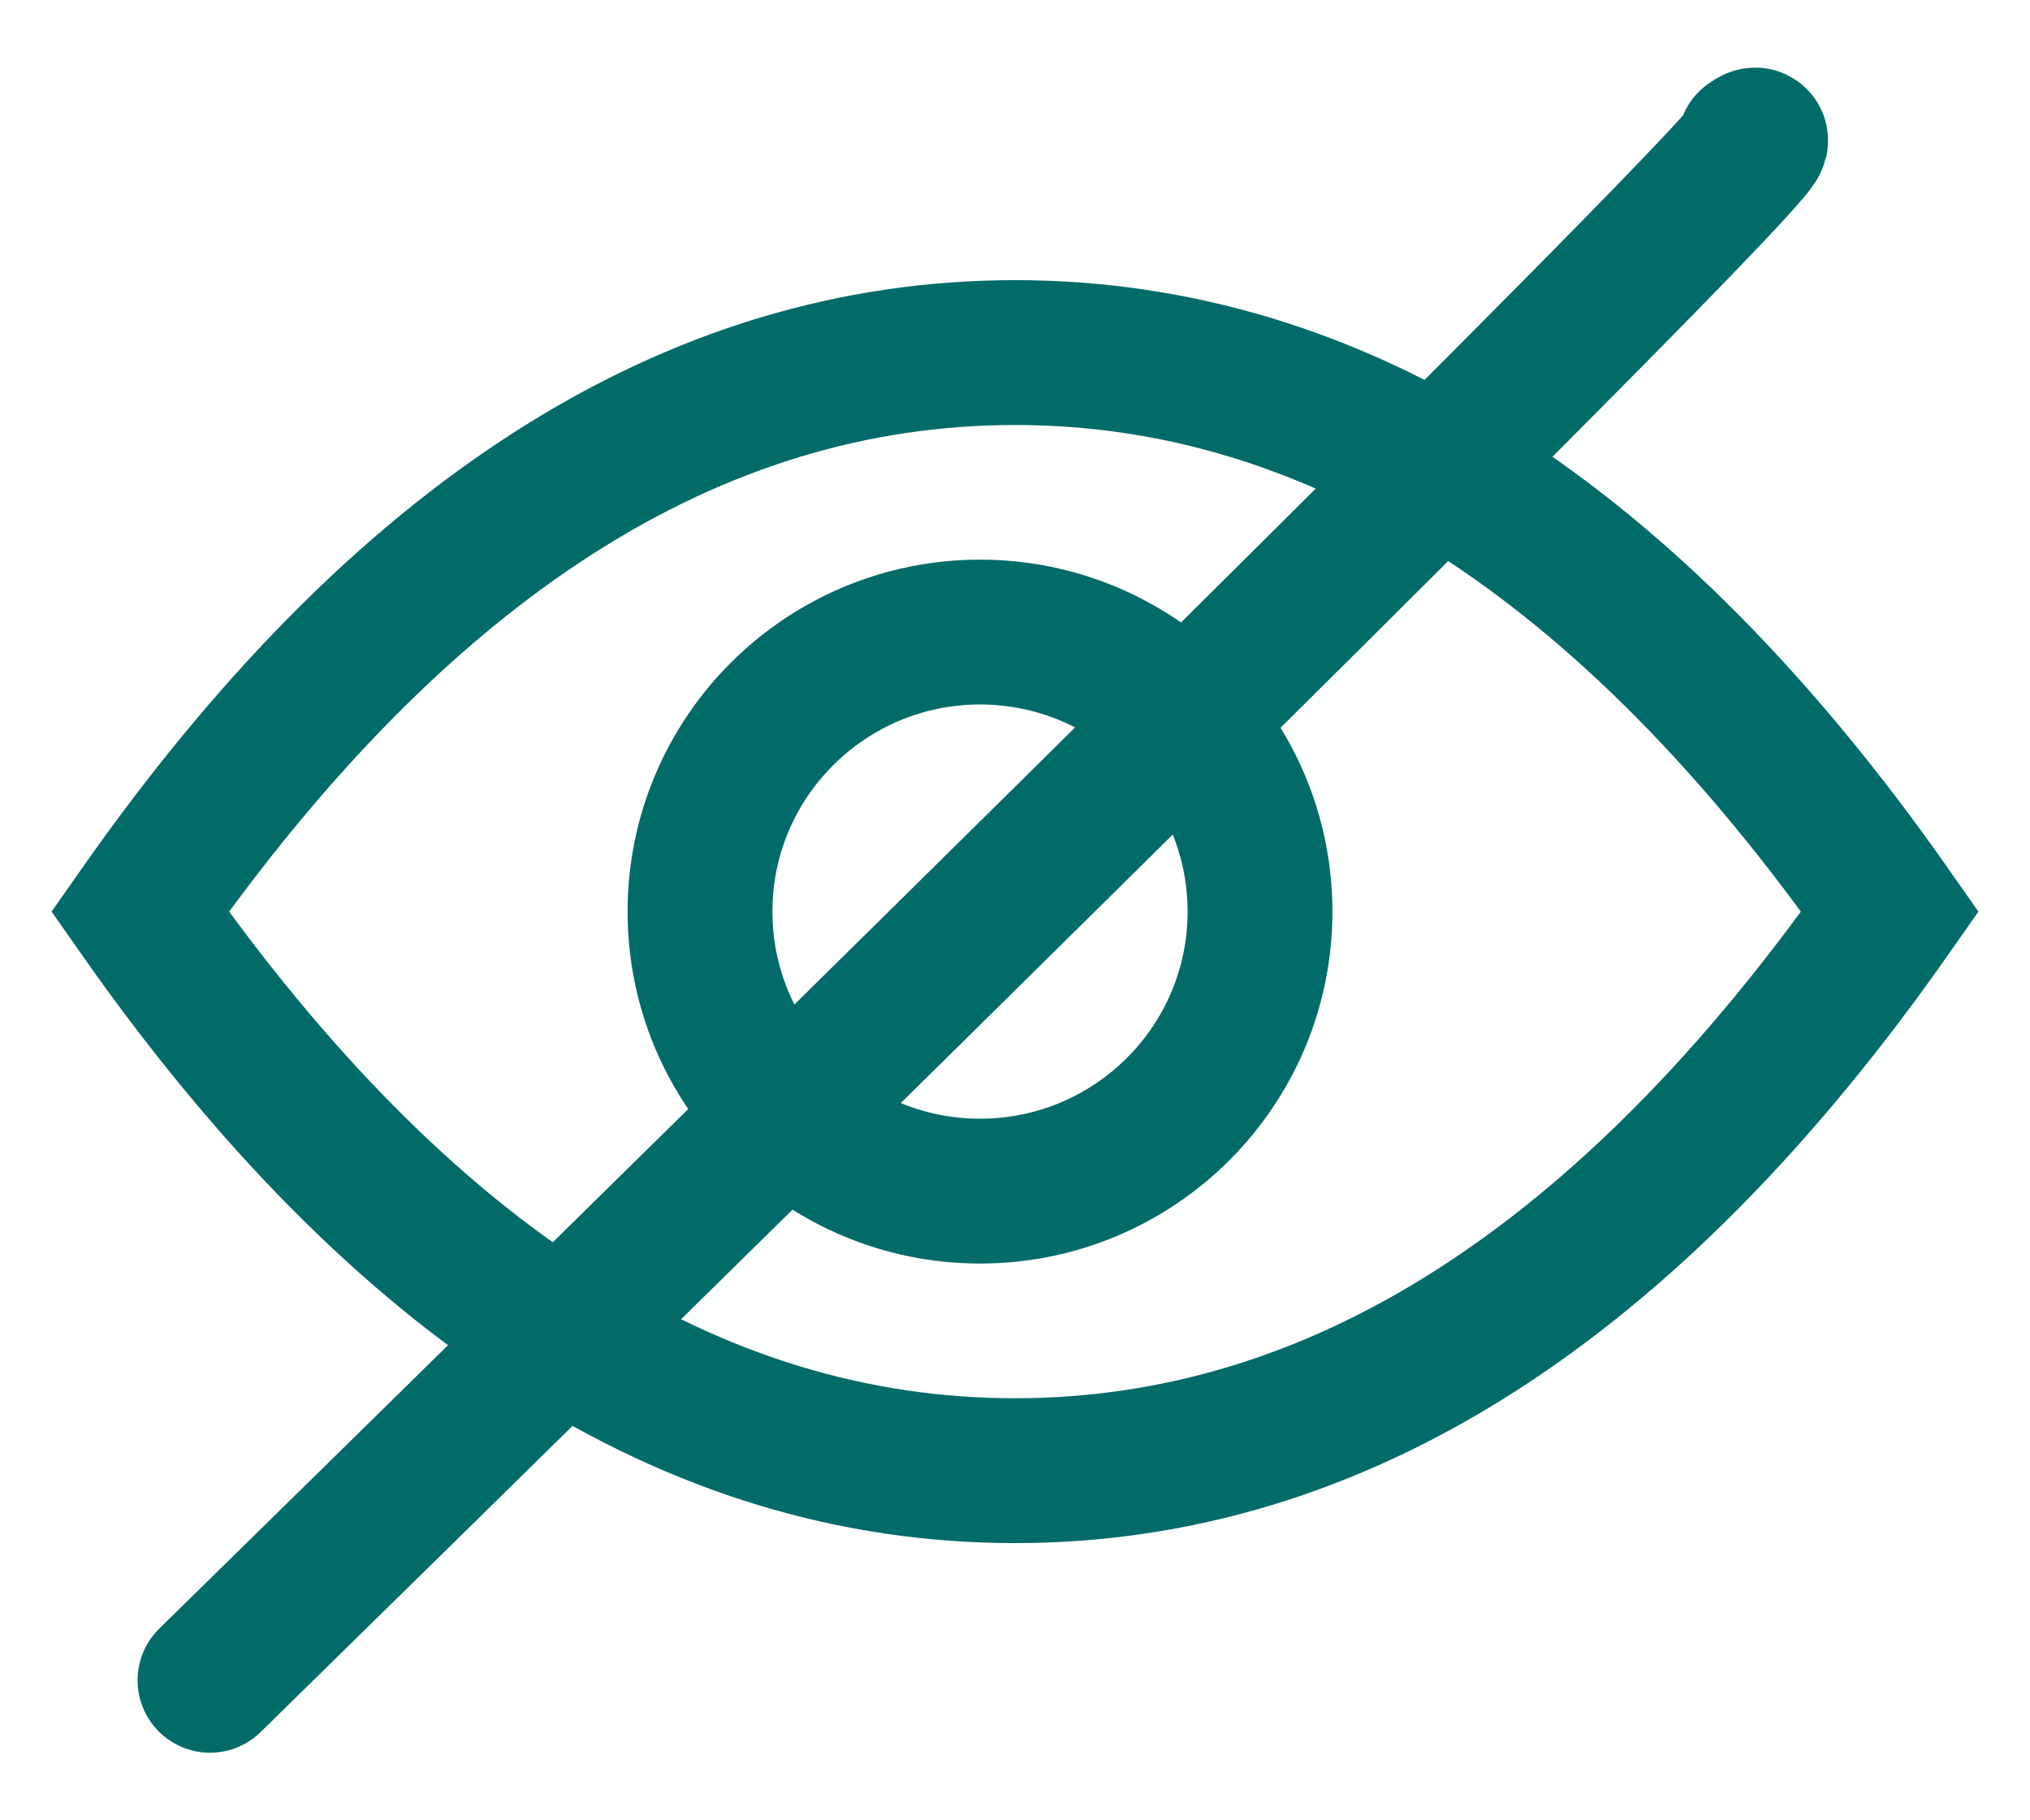
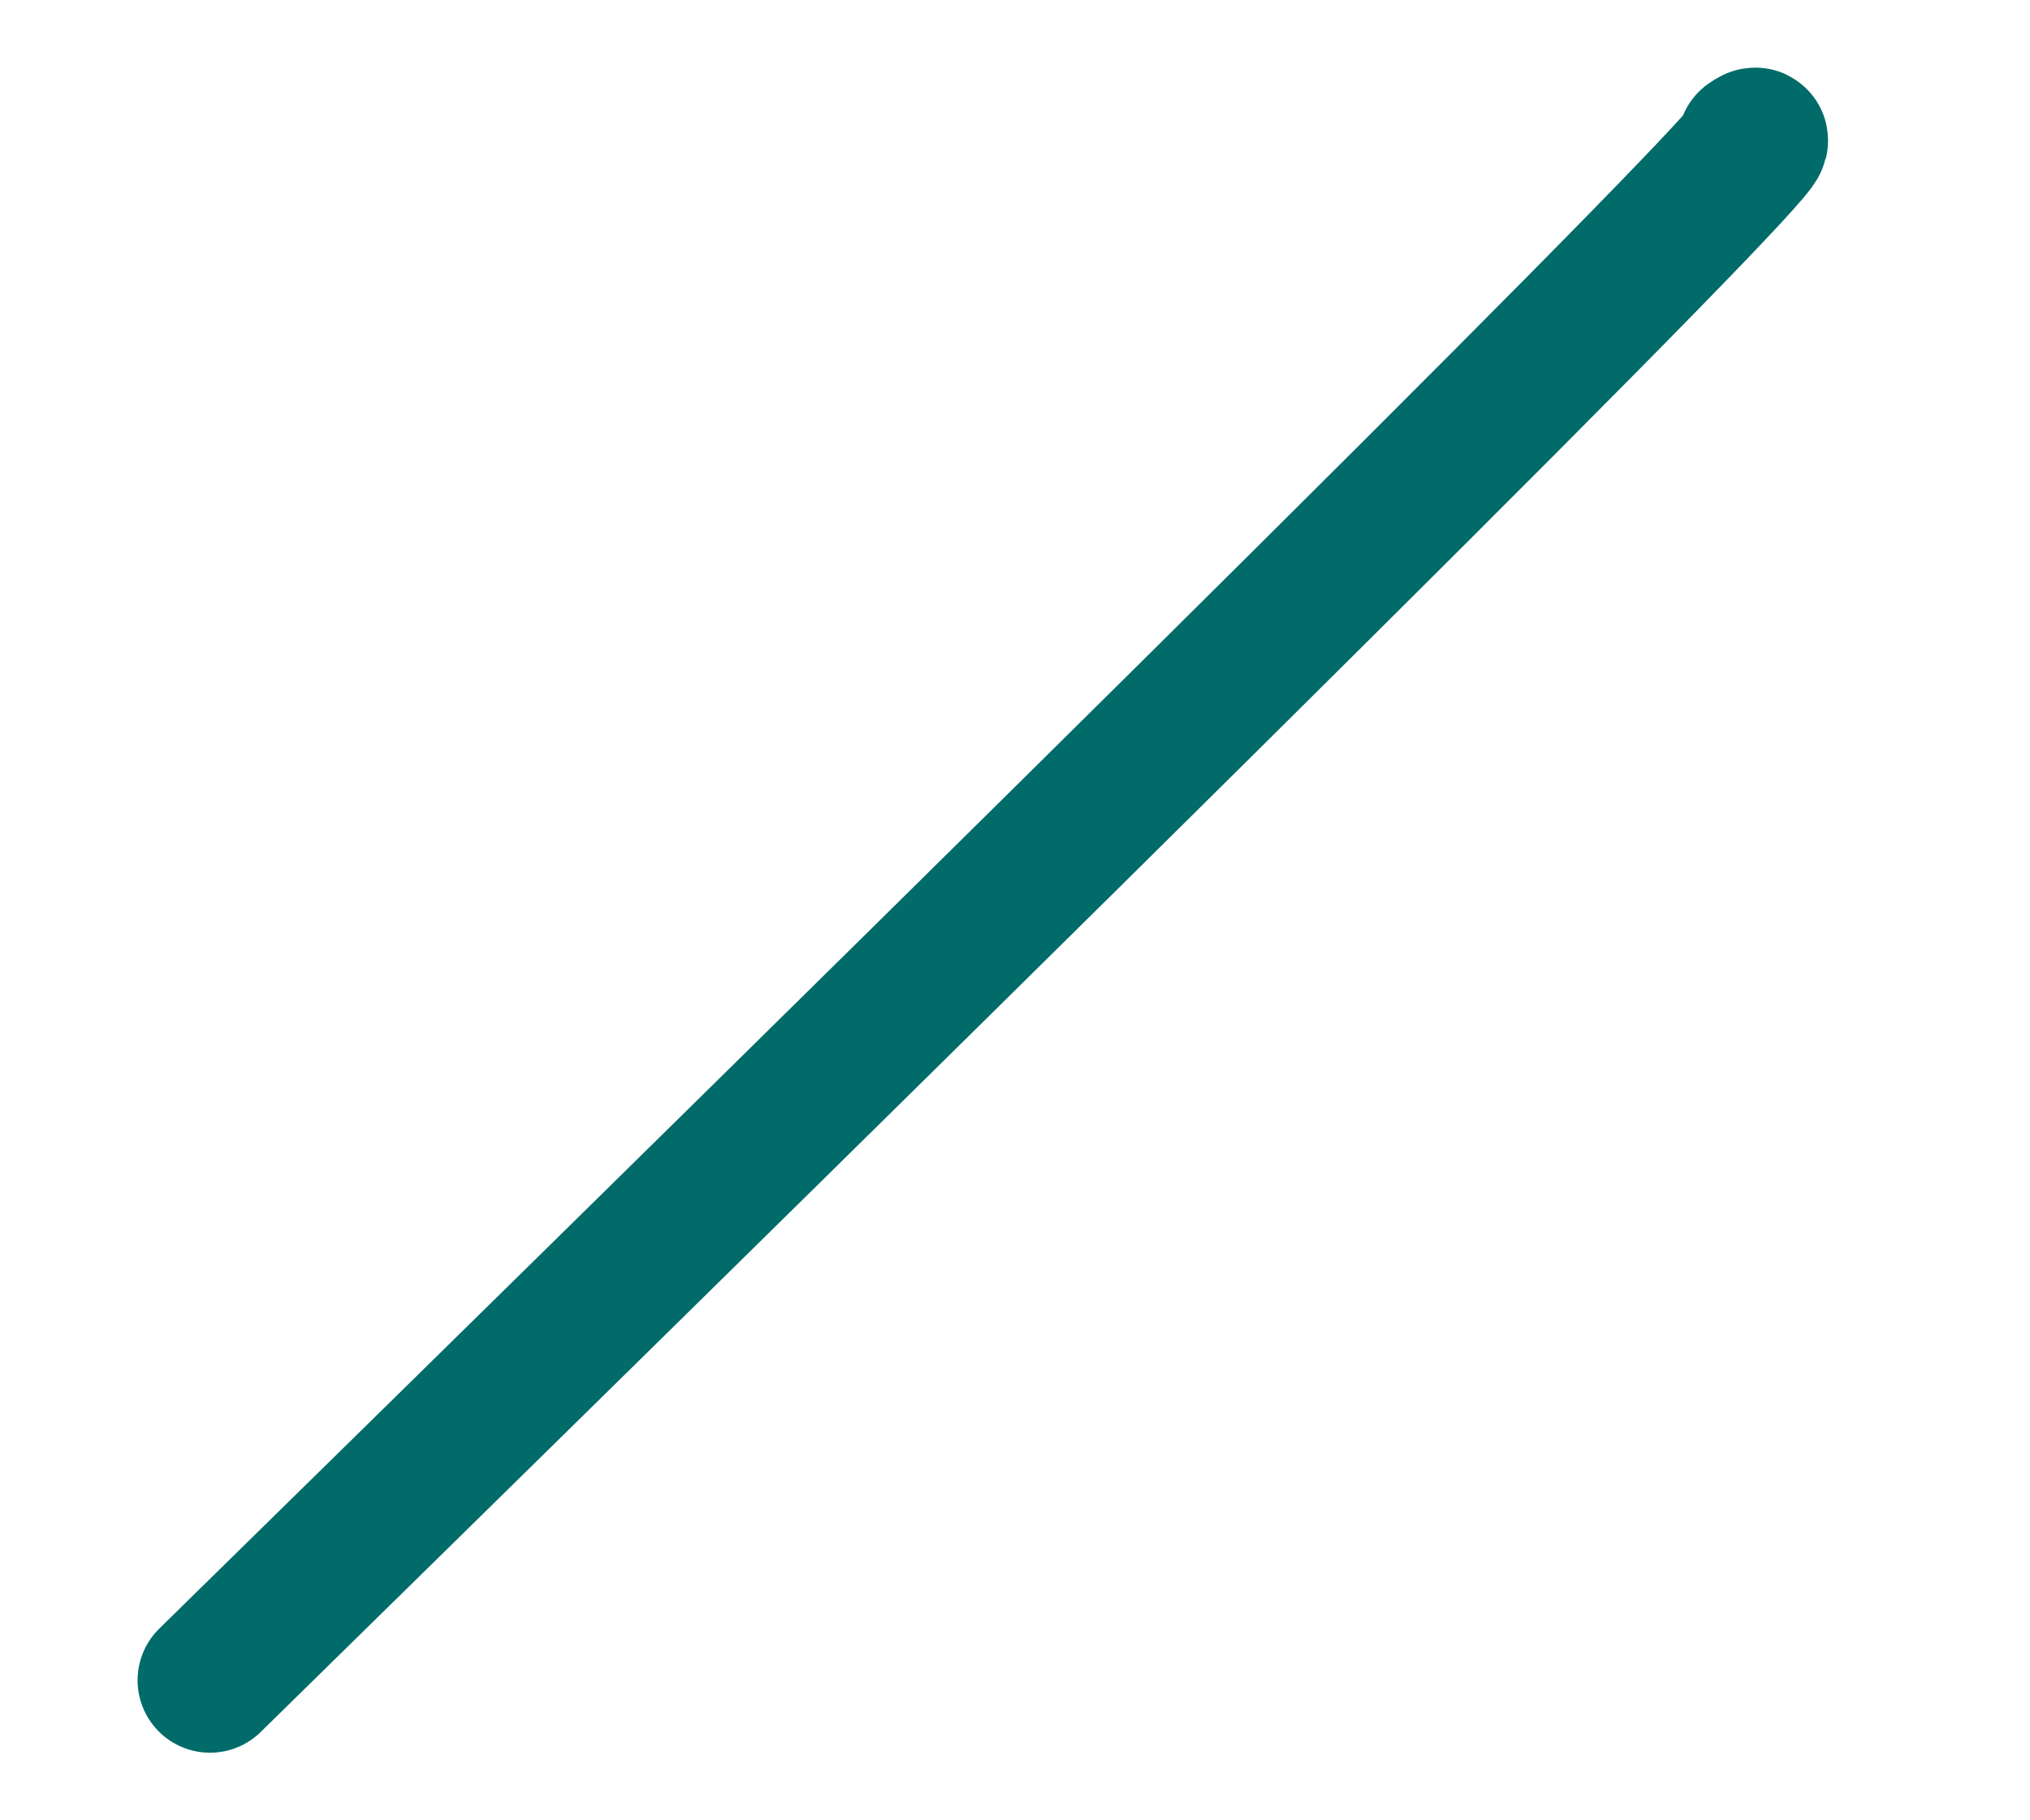
<svg xmlns="http://www.w3.org/2000/svg" width="29" height="26" viewBox="0 0 29 26" fill="none">
-   <path d="M14.5 21.006C19.102 21.006 23.269 18.344 27 13.021C23.269 7.698 19.102 5.036 14.5 5.036C9.898 5.036 5.731 7.698 2 13.021C5.731 18.344 9.898 21.006 14.5 21.006Z" stroke="#016B6A" stroke-width="2.069" />
-   <path d="M14 17.013C16.209 17.013 18 15.226 18 13.021C18 10.816 16.209 9.028 14 9.028C11.791 9.028 10 10.816 10 13.021C10 15.226 11.791 17.013 14 17.013Z" stroke="#016B6A" stroke-width="2.069" />
  <path d="M3 24C18.611 8.696 25.944 1.376 25 2.042" stroke="#016B6A" stroke-width="2.069" stroke-linecap="round" />
</svg>